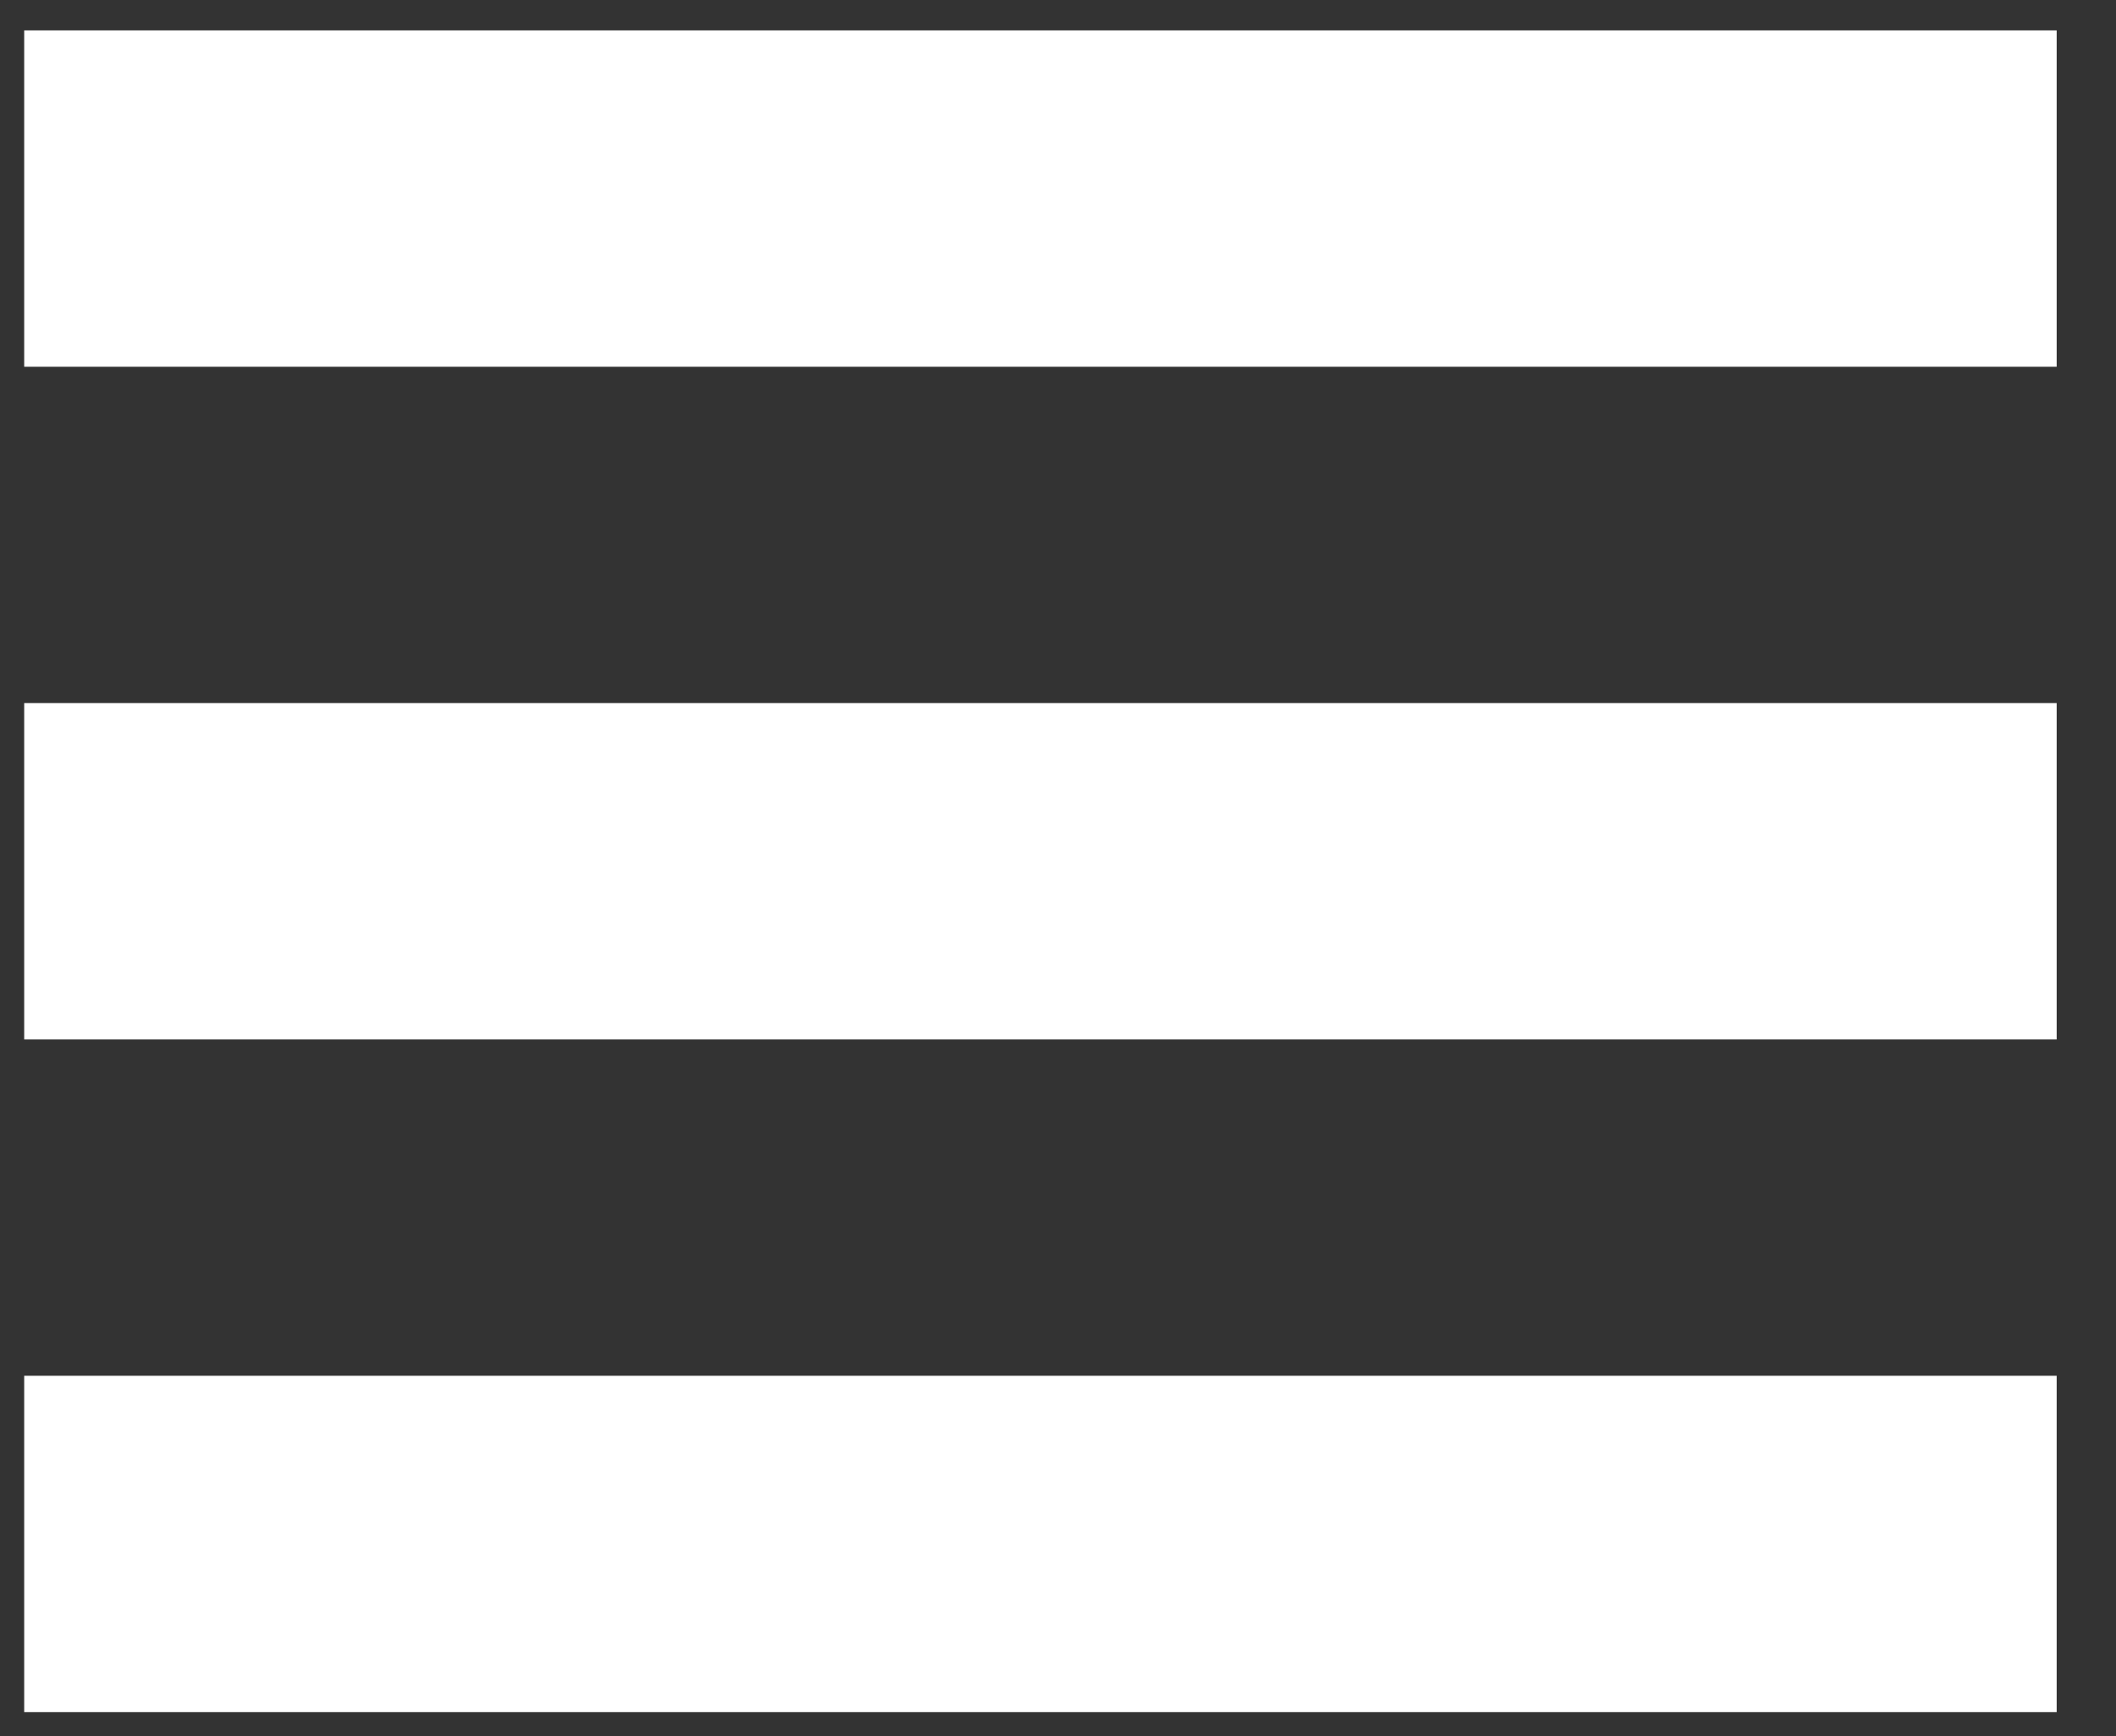
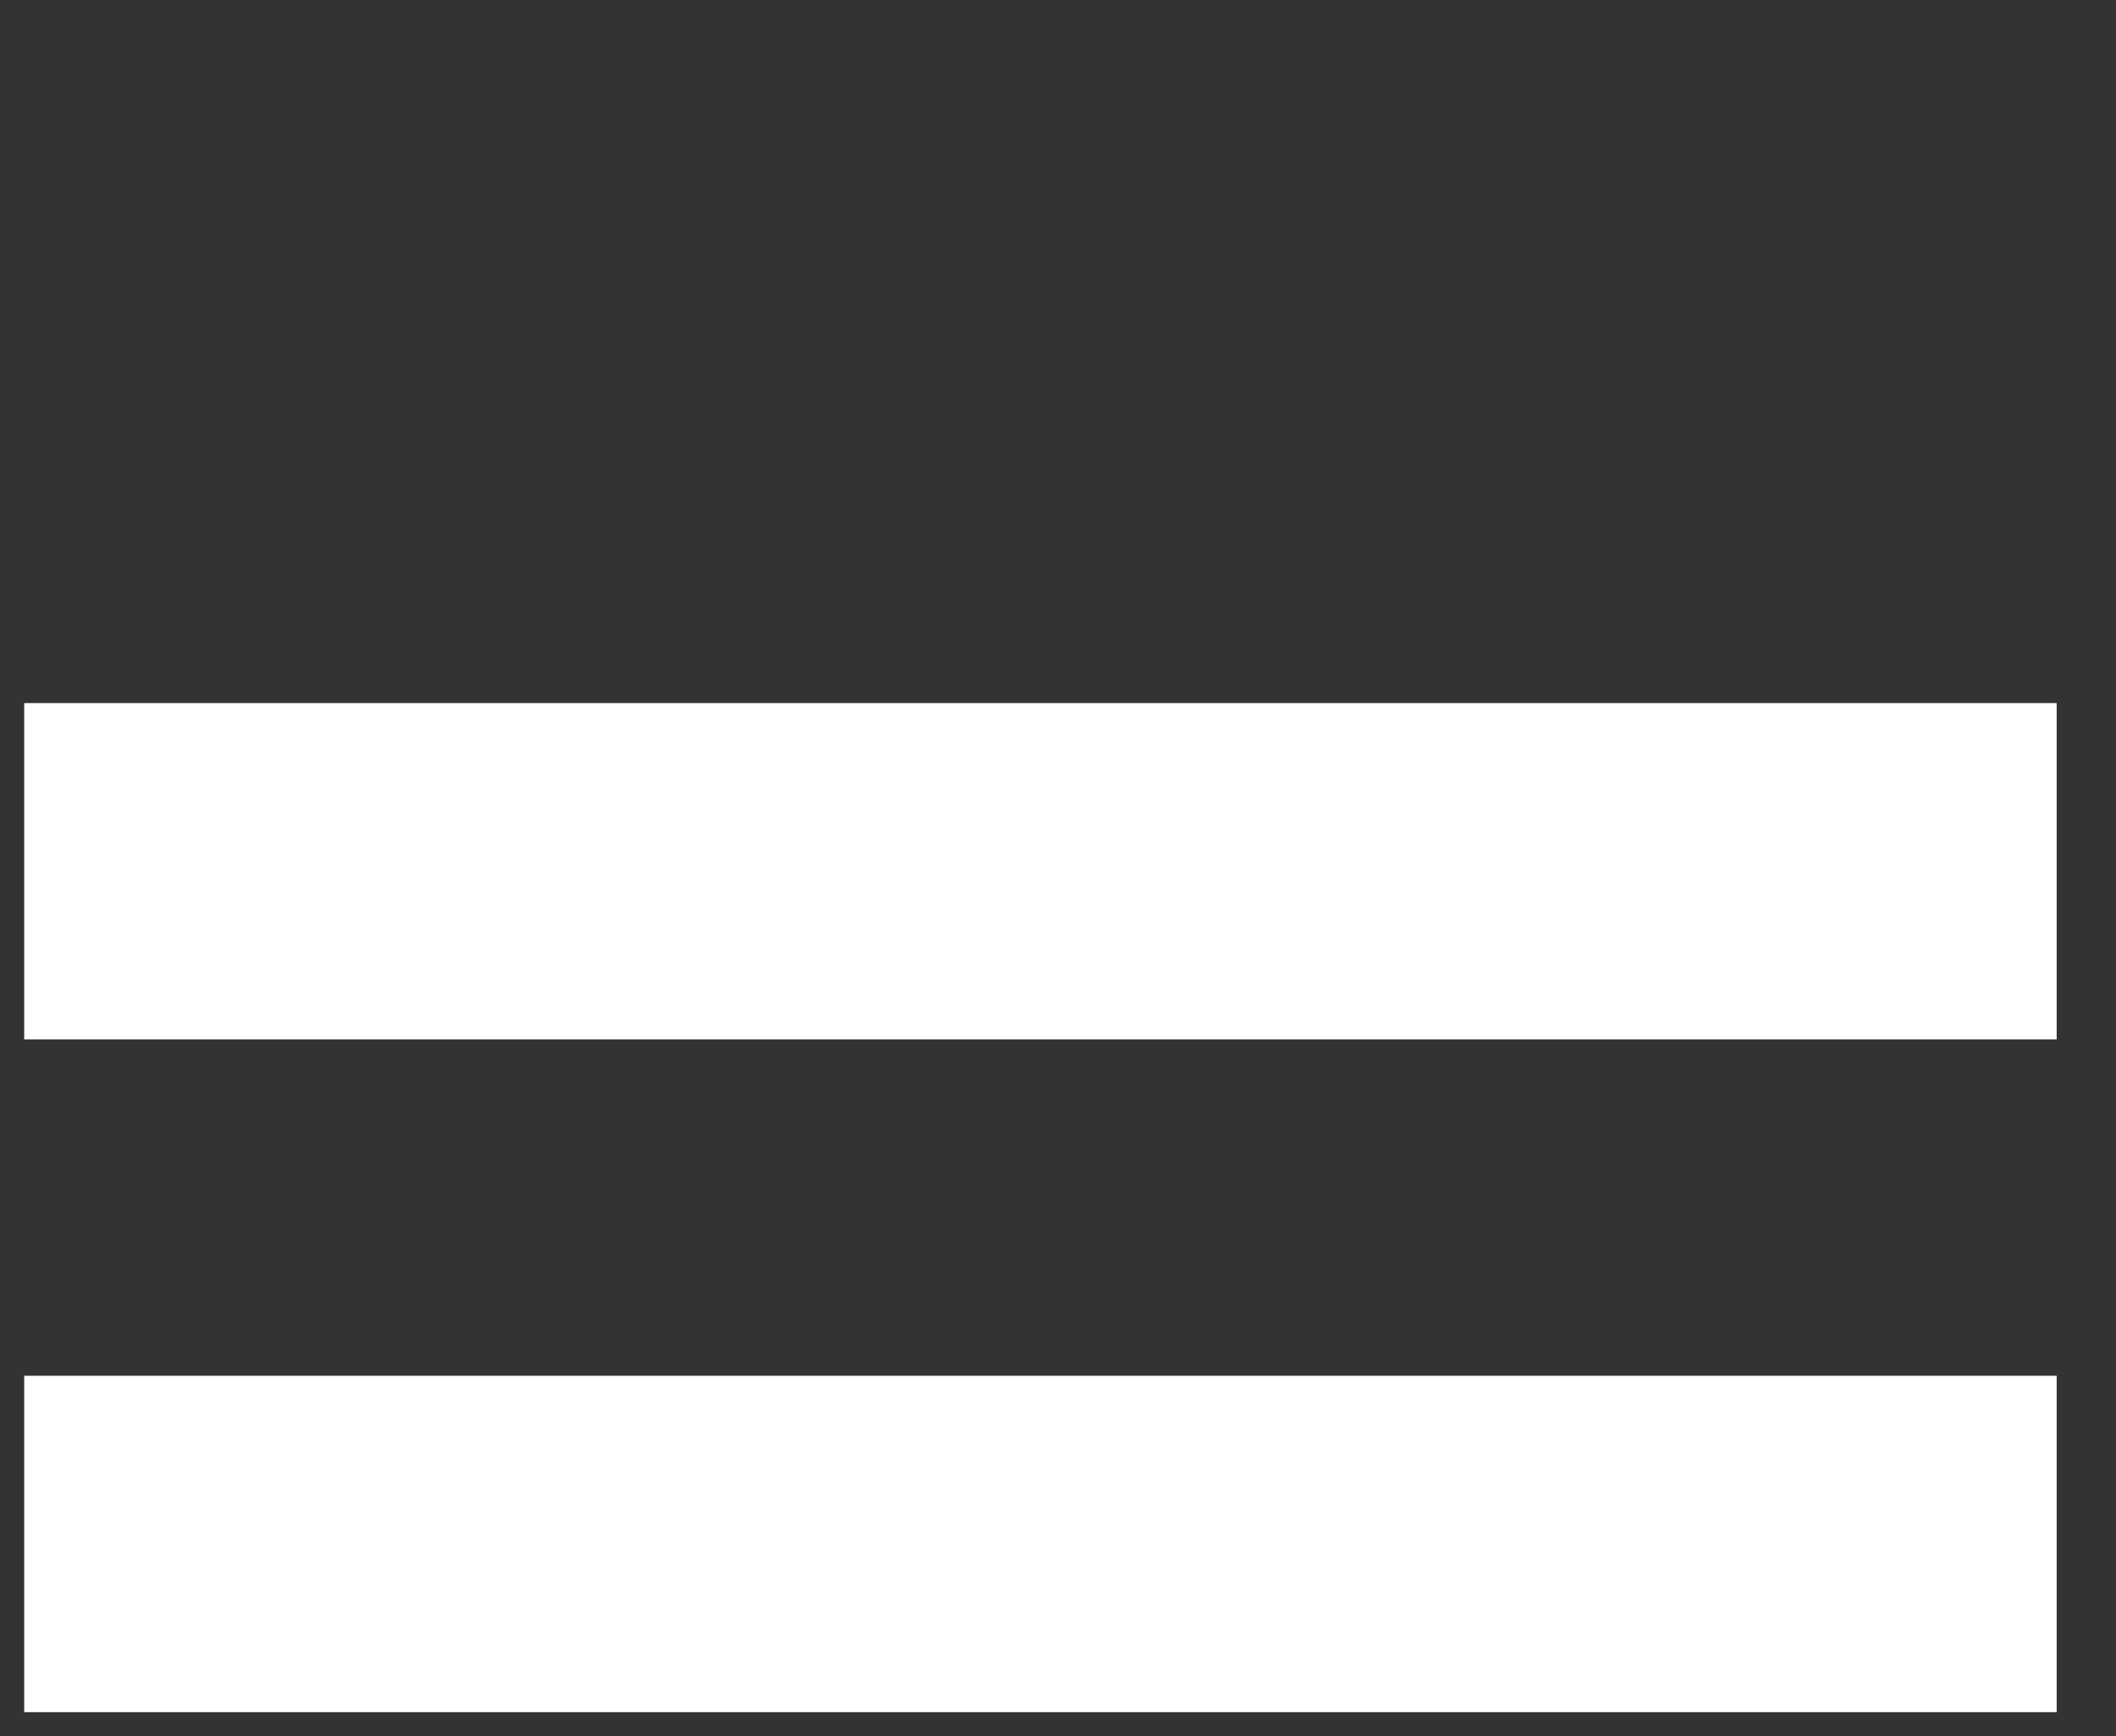
<svg xmlns="http://www.w3.org/2000/svg" version="1.1" id="Vrstva_1" x="0px" y="0px" width="178.333px" height="146.333px" viewBox="0 0 178.333 146.333" enable-background="new 0 0 178.333 146.333" xml:space="preserve">
  <rect x="0" y="0" width="178.333" height="146.333" fill="#333333" stroke="none" />
-   <rect x="2.039" y="2.562" fill="#ffffff" width="171.294" height="28.346" />
  <rect x="2.039" y="59.254" fill="#ffffff" width="171.294" height="28.347" />
  <rect x="2.039" y="115.946" fill="#ffffff" width="171.294" height="28.348" />
</svg>